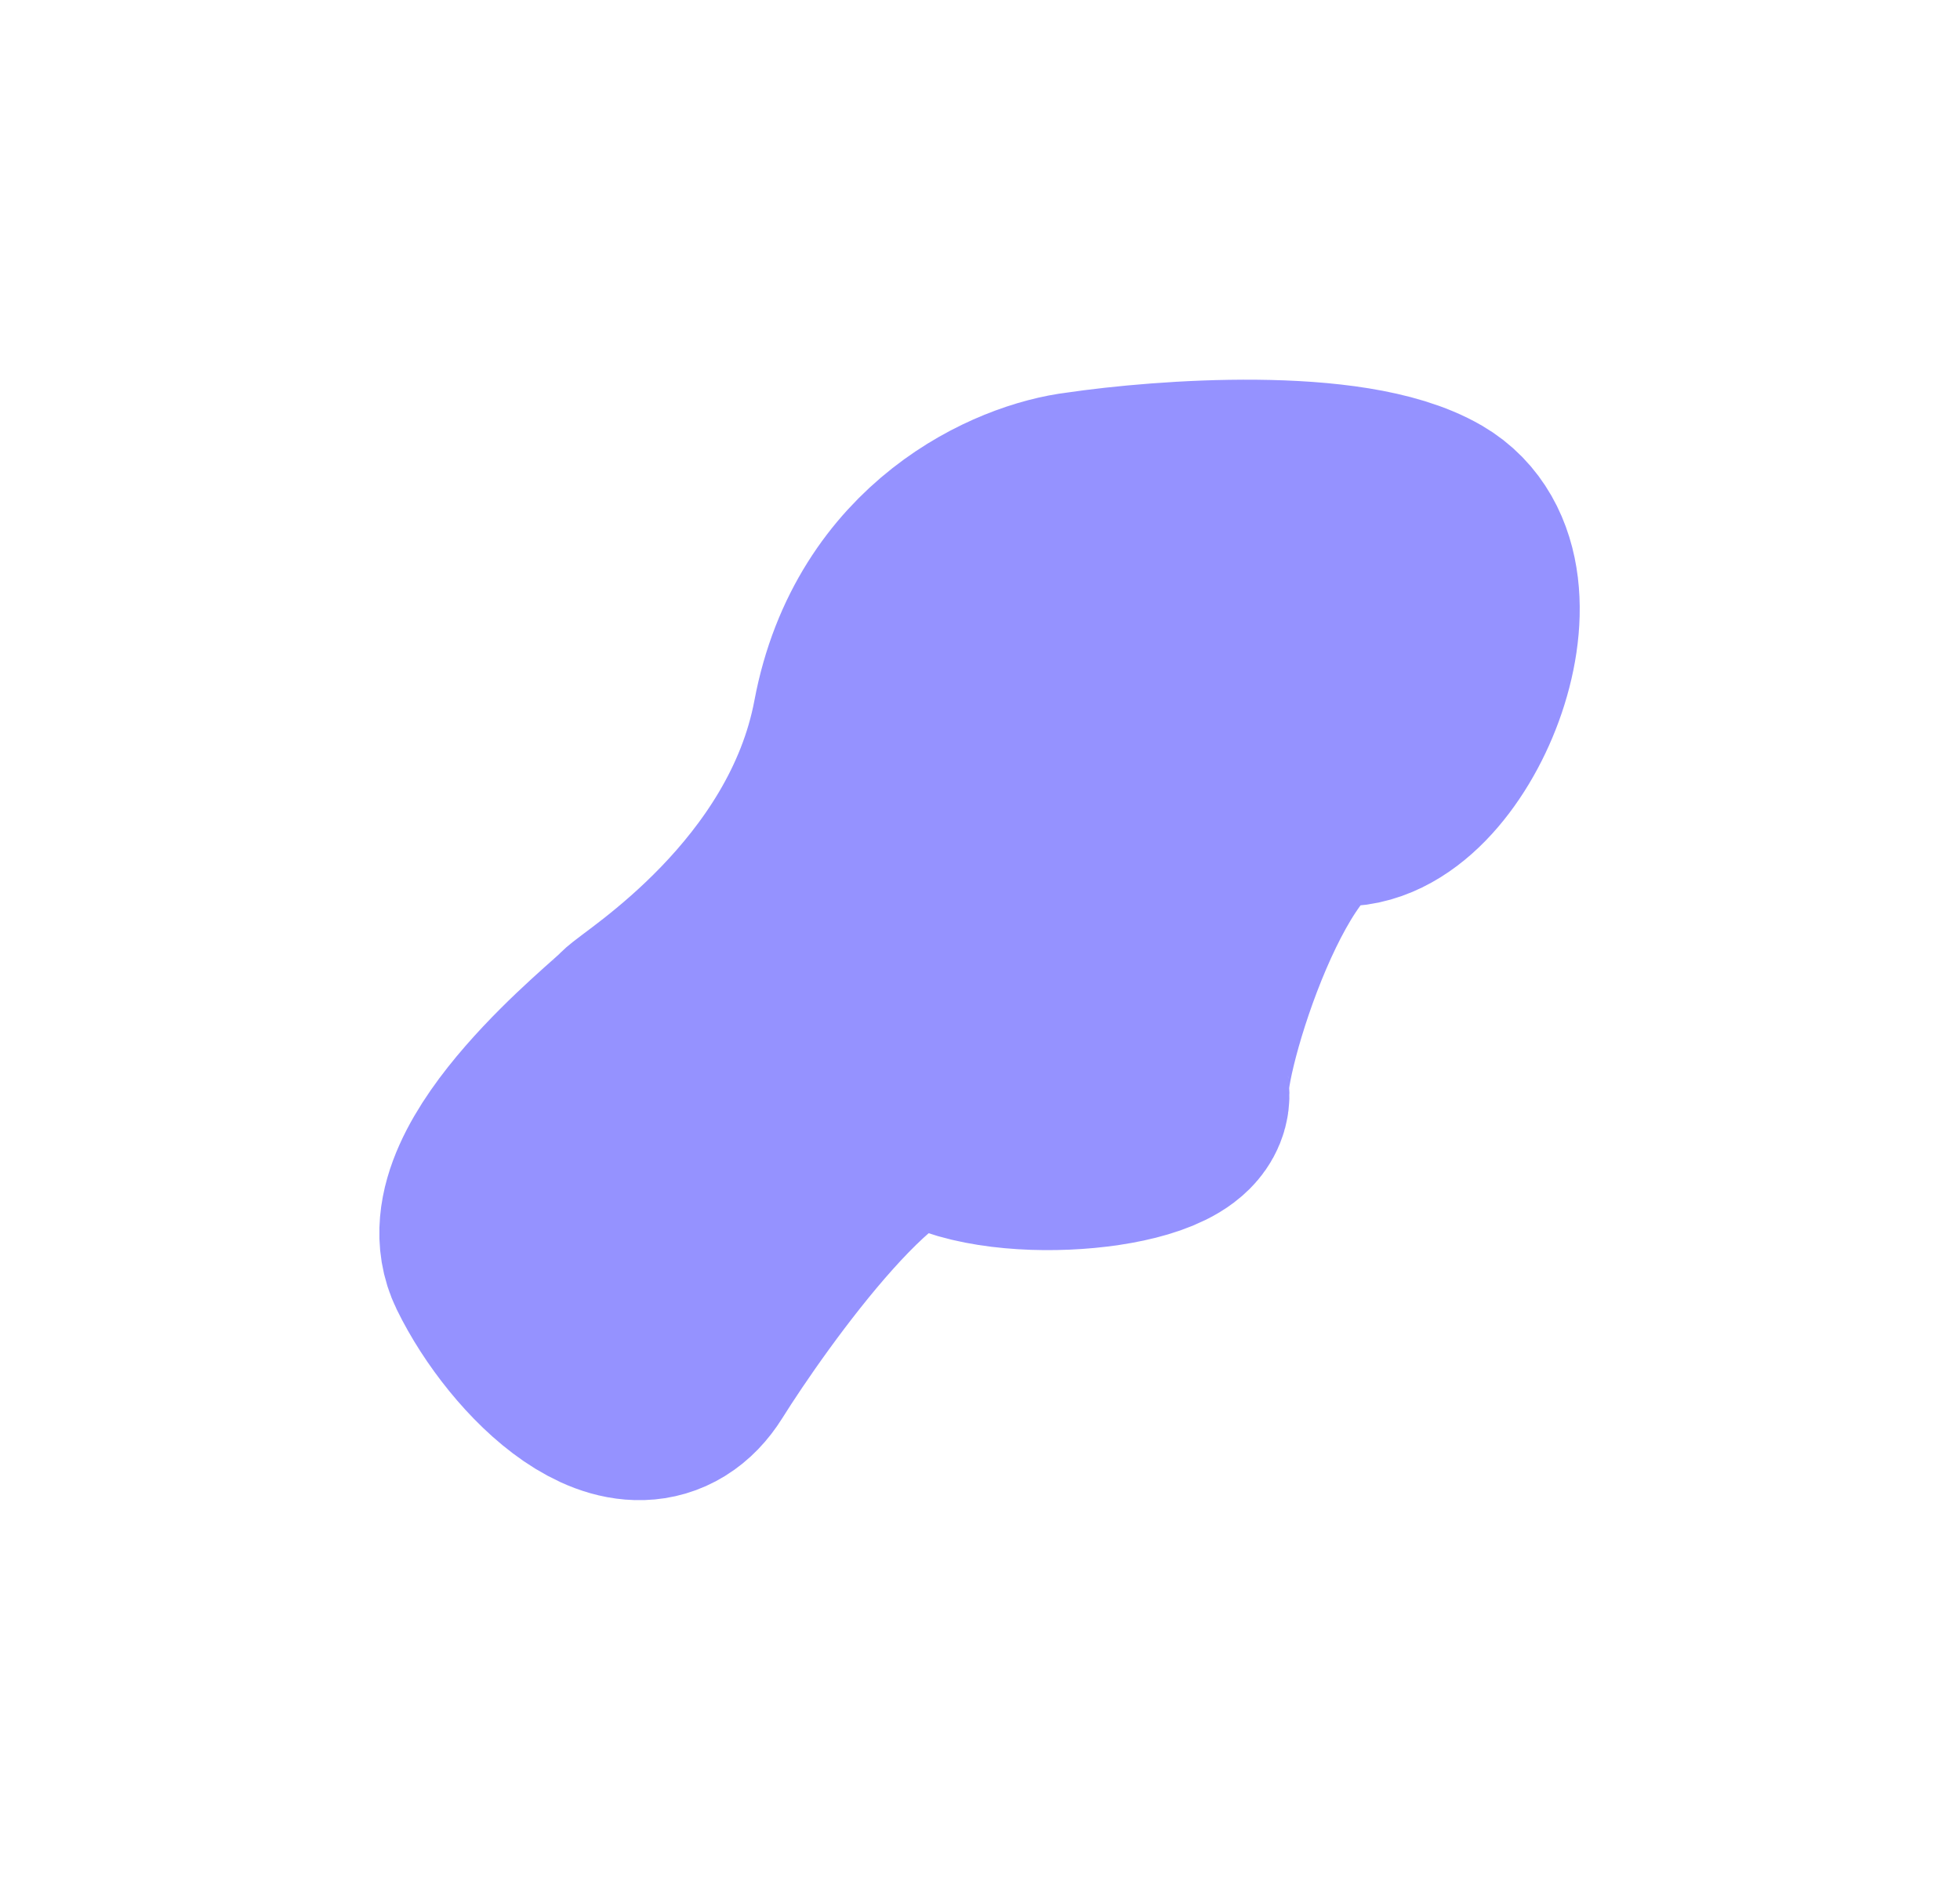
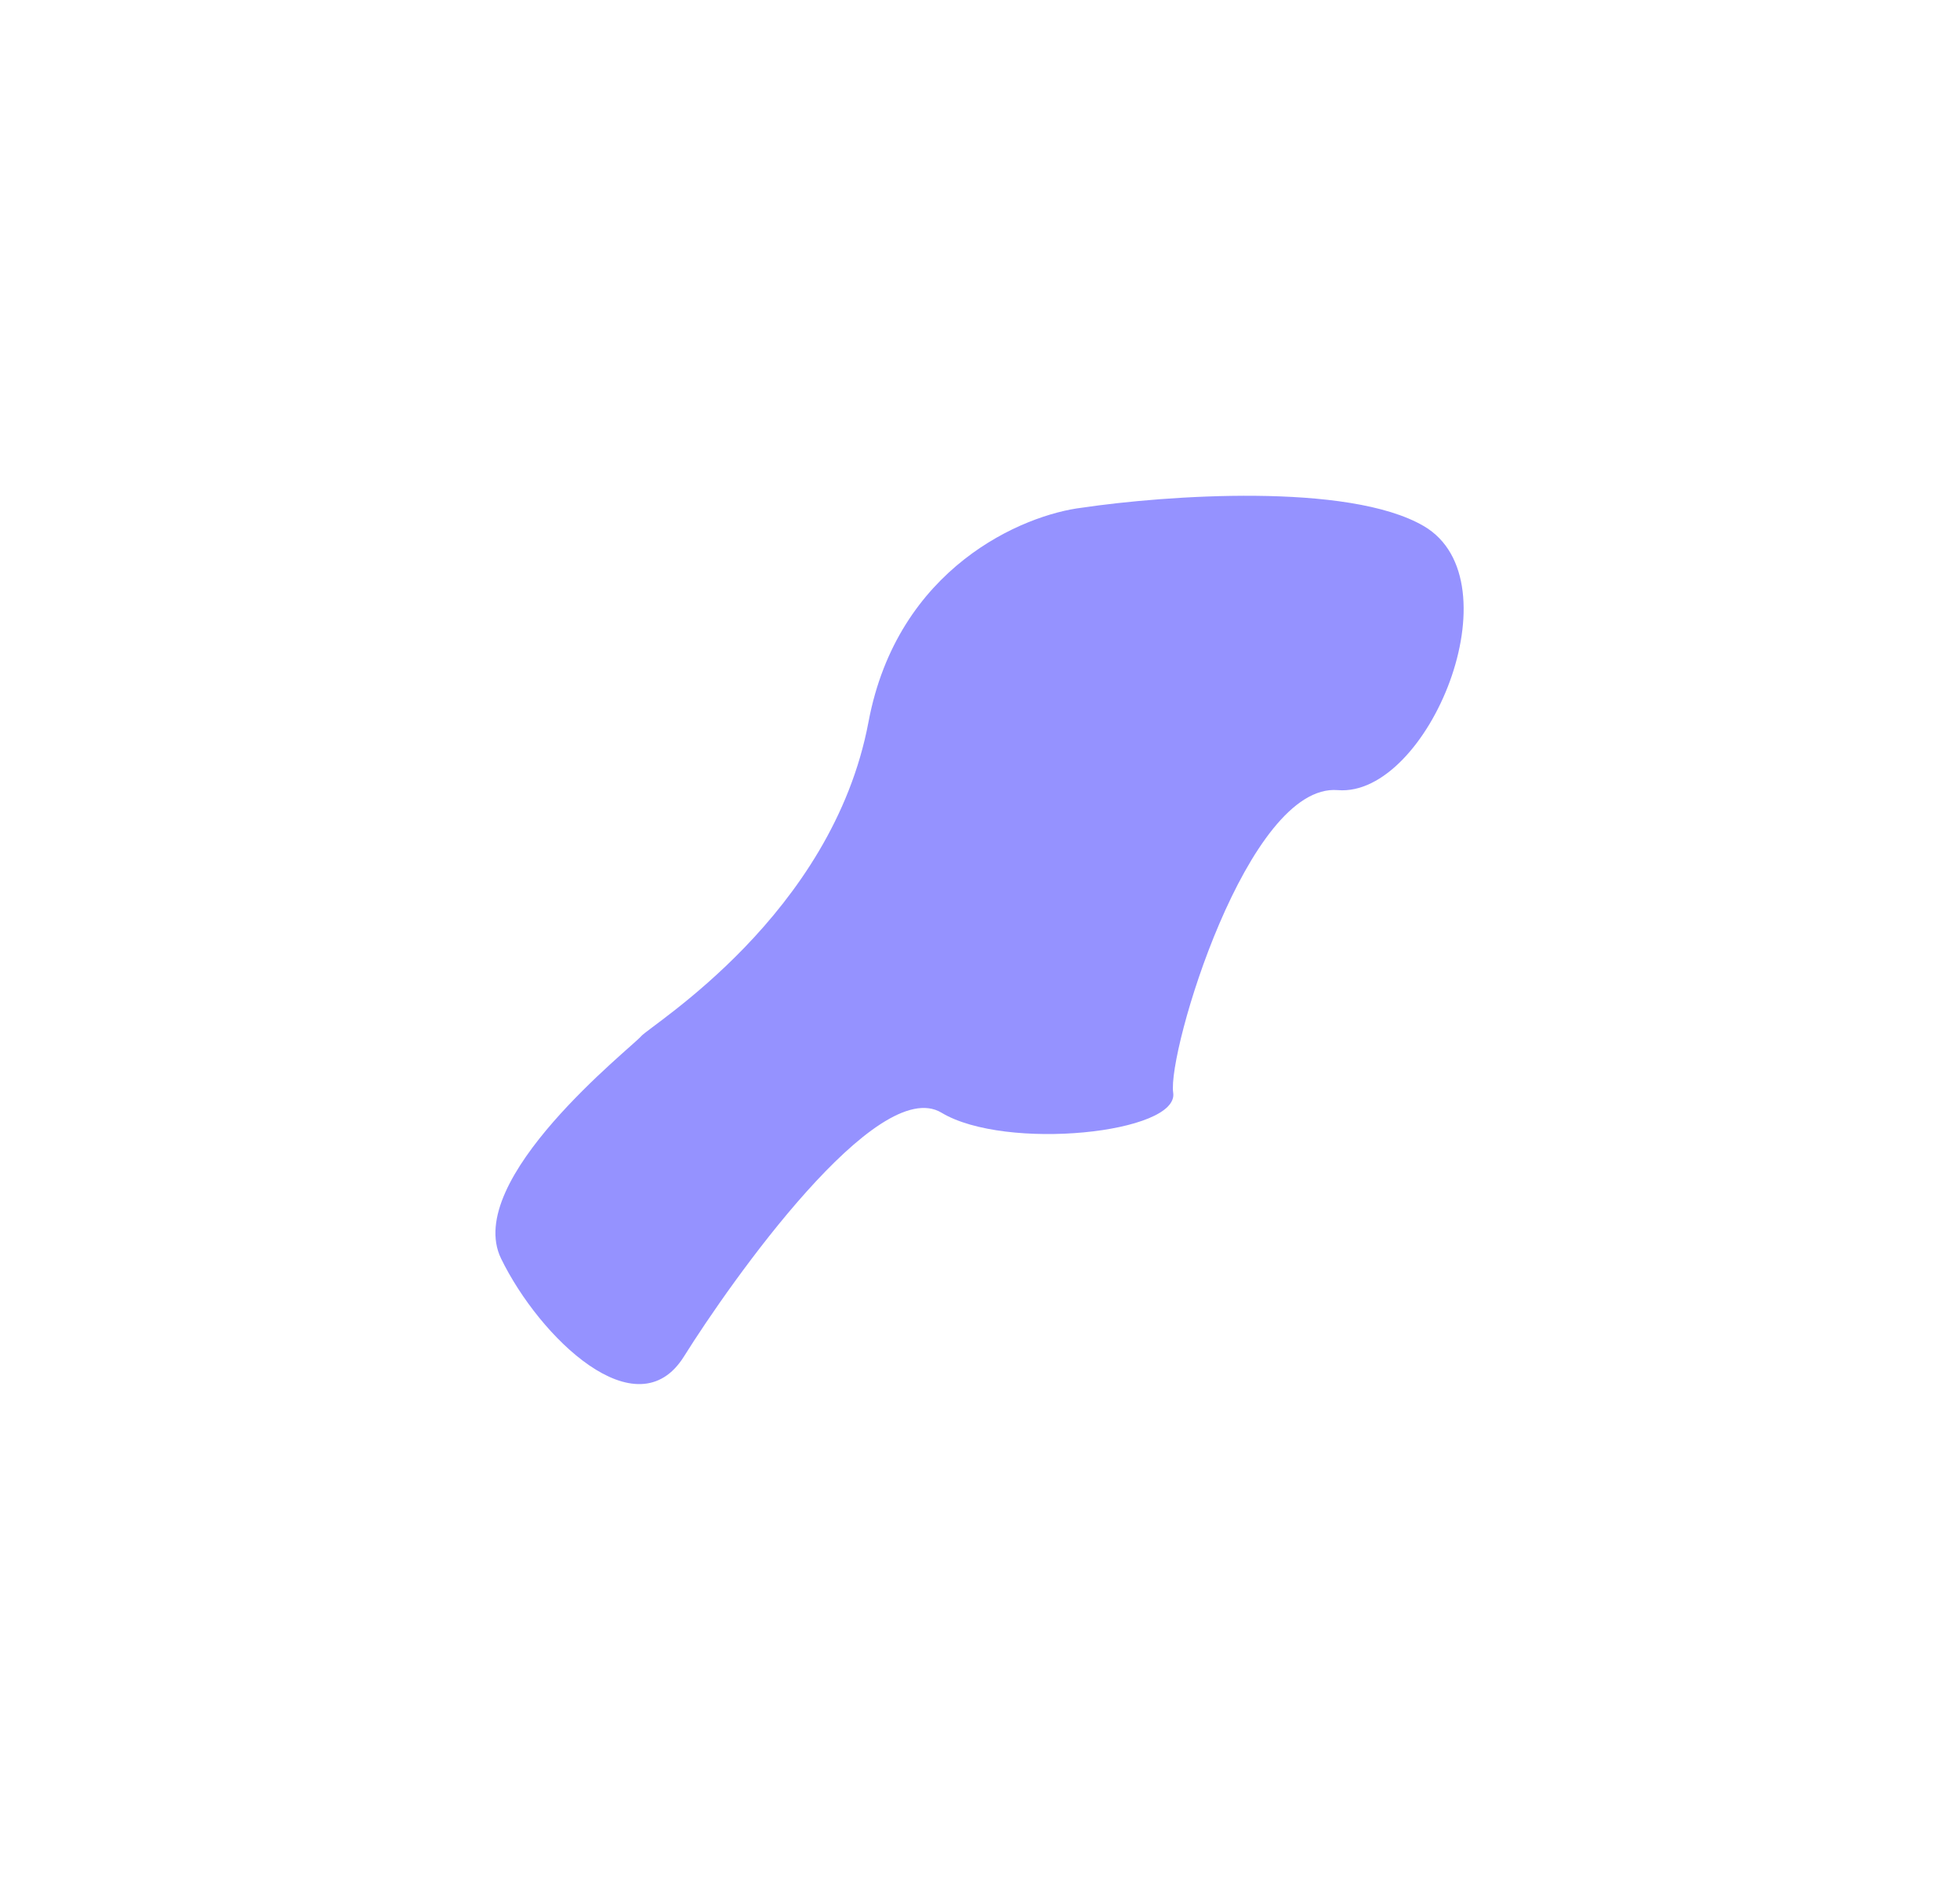
<svg xmlns="http://www.w3.org/2000/svg" width="1620" height="1554" viewBox="0 0 1620 1554" fill="none">
  <g opacity="0.5" filter="url(#filter0_f_75_217)">
    <path d="M717.845 596.666C741.86 468.918 845.716 425.383 894.642 419.585C962.726 409.535 1114.46 398.502 1176.7 434.766C1254.51 480.096 1180.18 659.216 1105.73 653.073C1031.28 646.929 964.691 869.734 969.684 903.187C974.676 936.64 831.225 951.632 778.192 919.706C725.16 887.781 604.234 1058.97 565.313 1121.2C526.391 1183.44 445.948 1105.54 414.173 1040.31C382.399 975.085 522.034 865.82 529.871 856.535C537.709 847.25 687.825 756.353 717.845 596.666Z" fill="#2C26FF" />
-     <path d="M717.845 596.666C741.86 468.918 845.716 425.383 894.642 419.585C962.726 409.535 1114.46 398.502 1176.7 434.766C1254.51 480.096 1180.18 659.216 1105.73 653.073C1031.28 646.929 964.691 869.734 969.684 903.187C974.676 936.64 831.225 951.632 778.192 919.706C725.16 887.781 604.234 1058.97 565.313 1121.2C526.391 1183.44 445.948 1105.54 414.173 1040.31C382.399 975.085 522.034 865.82 529.871 856.535C537.709 847.25 687.825 756.353 717.845 596.666Z" stroke="#2C26FF" stroke-width="191.895" />
  </g>
  <defs>
    <filter id="filter0_f_75_217" x="0.136" y="0.468" width="1618.93" height="1552.85" filterUnits="userSpaceOnUse" color-interpolation-filters="sRGB">
      <feFlood flood-opacity="0" result="BackgroundImageFix" />
      <feBlend mode="normal" in="SourceGraphic" in2="BackgroundImageFix" result="shape" />
      <feGaussianBlur stdDeviation="156.678" result="effect1_foregroundBlur_75_217" />
    </filter>
  </defs>
</svg>